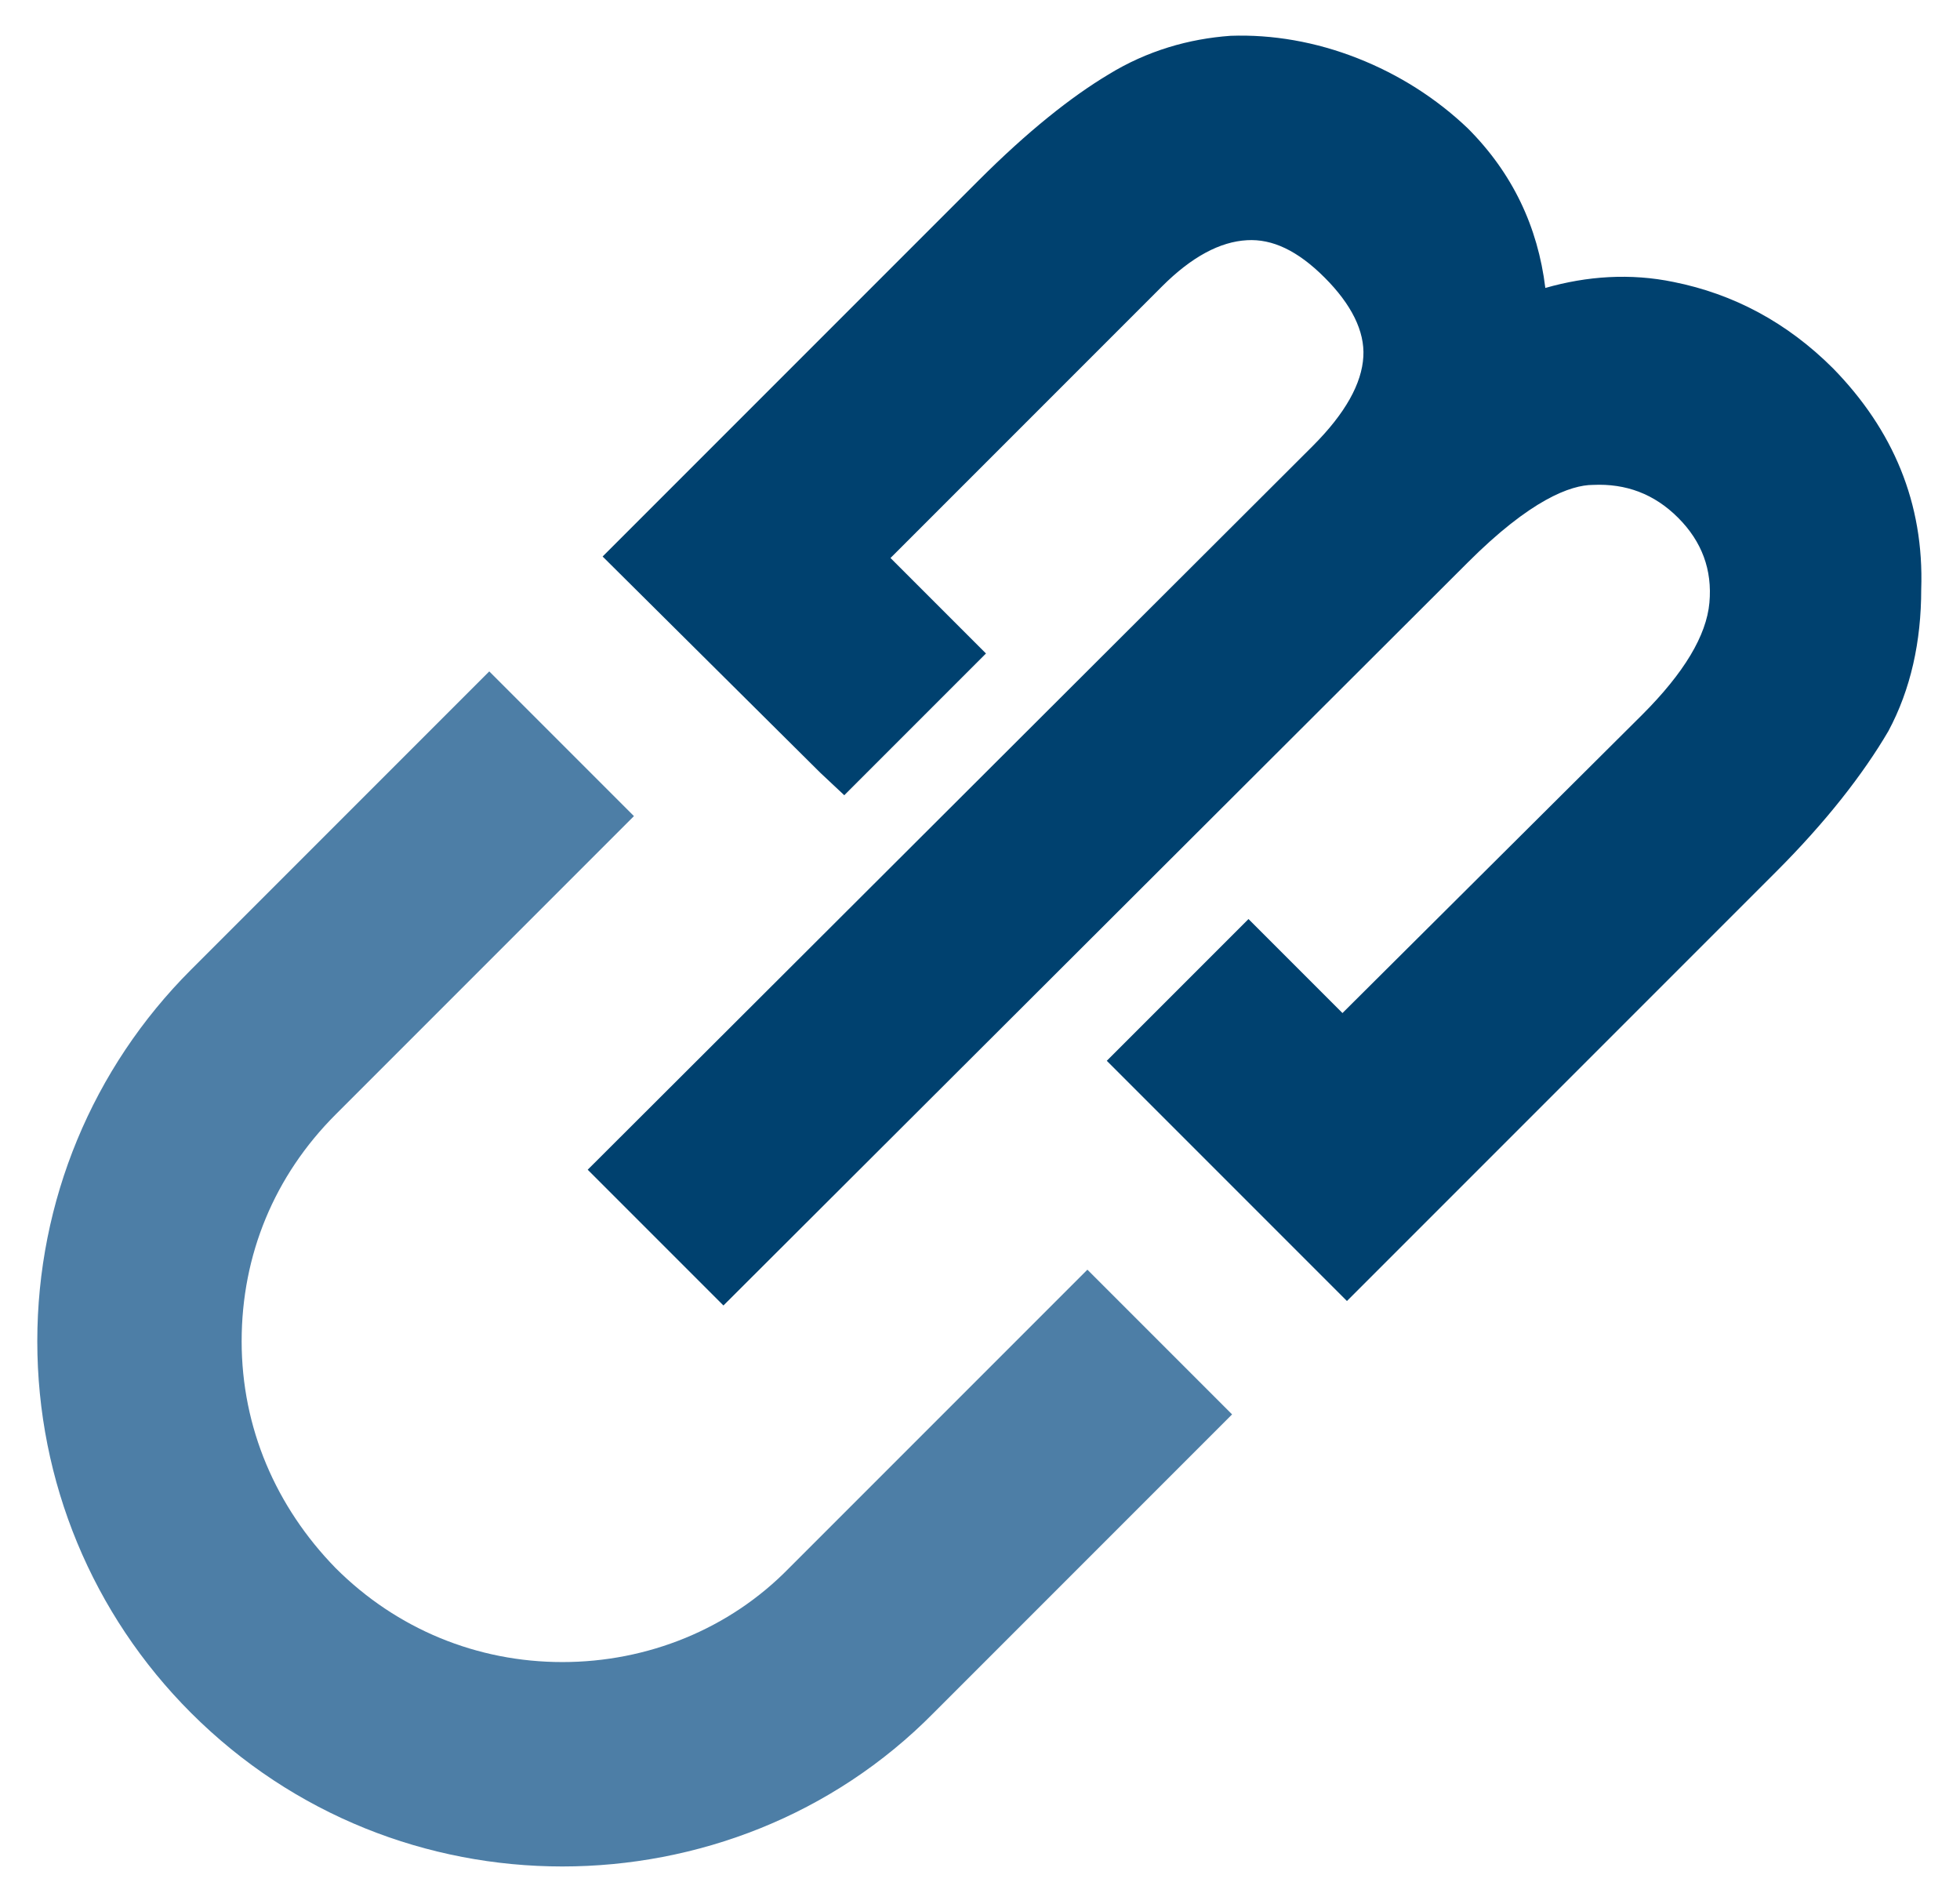
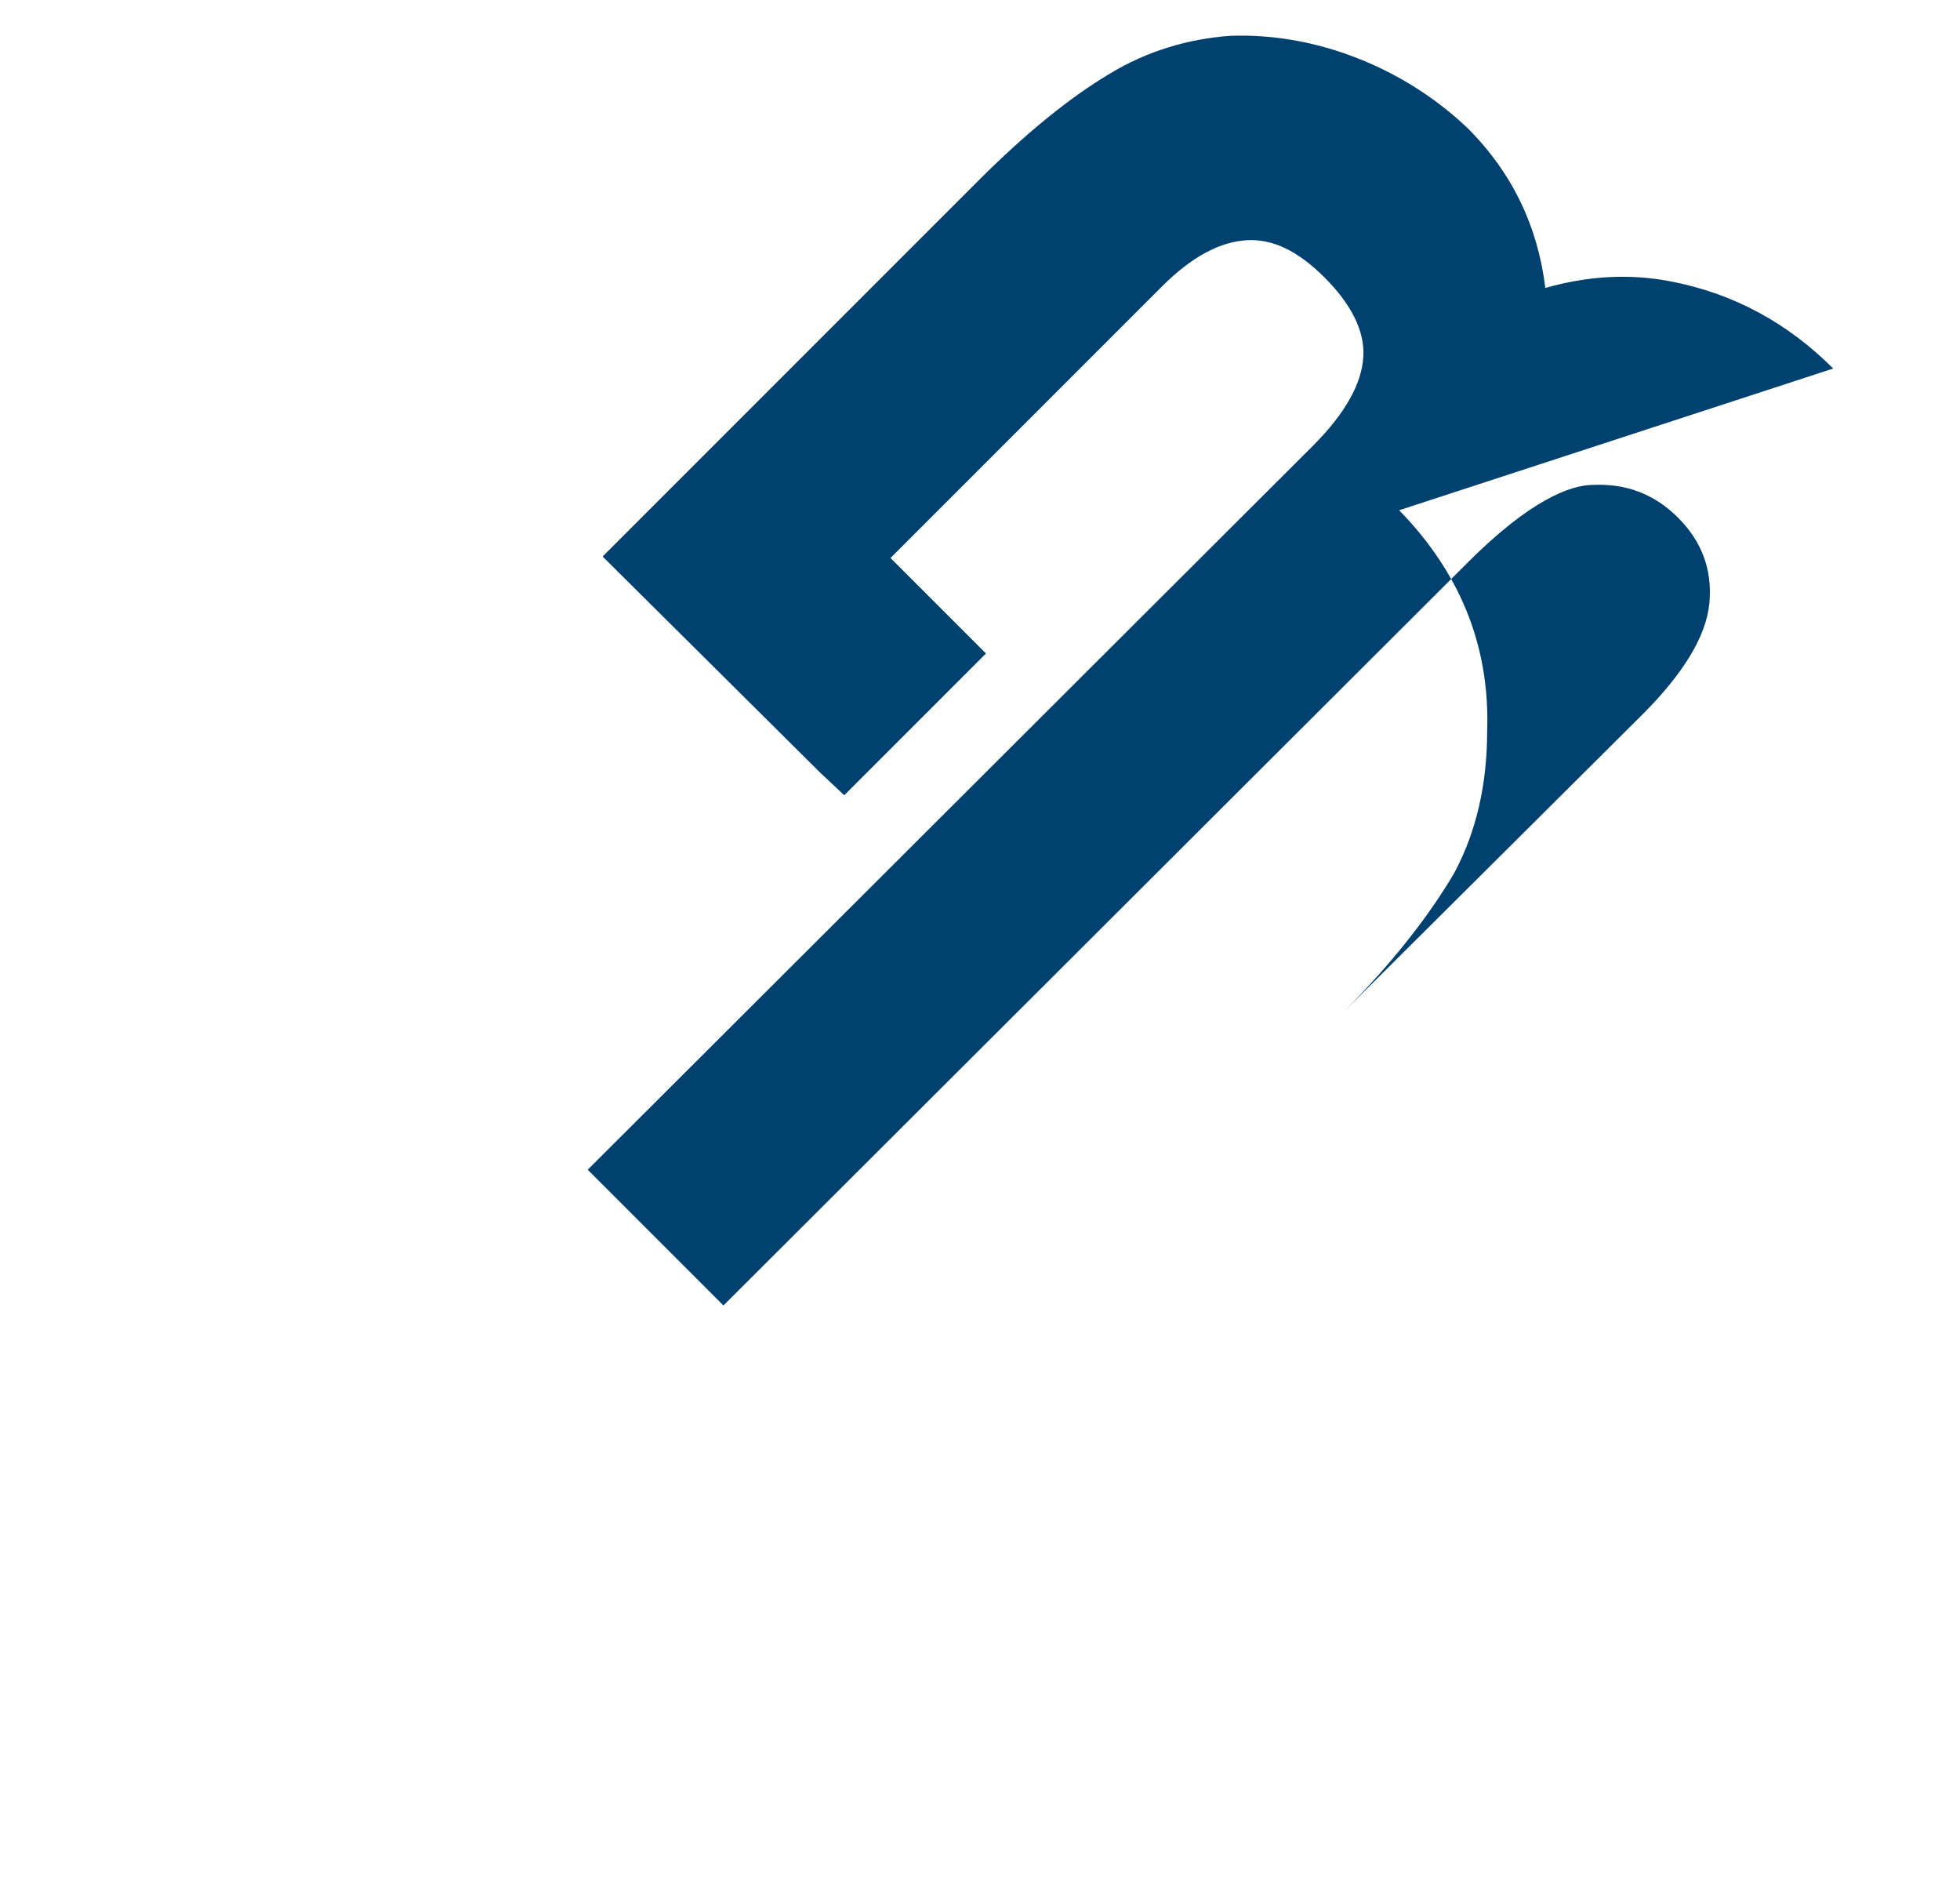
<svg xmlns="http://www.w3.org/2000/svg" viewBox="0 0 131.4 127.6">
-   <path d="M72.9 85.1l-20 20c-4 4.1-9.5 6.3-15.2 6.3s-11.1-2.2-15.2-6.3c-4-4.1-6.3-9.4-6.3-15.2s2.2-11.1 6.3-15.2l20-20-9.7-9.7-20 20C6.2 71.6 2.5 80.5 2.5 89.9s3.7 18.3 10.3 24.9c6.9 6.9 15.9 10.3 24.9 10.3s18.1-3.4 24.9-10.3l20-20-9.7-9.7z" fill="#4d7ea6" />
-   <path d="M122.9 24.7c-3.1-3.1-6.7-5-10.7-5.8-2.9-.6-5.8-.4-8.6.4-.5-4.1-2.2-7.7-5.2-10.7-2.1-2-4.6-3.6-7.4-4.7-2.8-1.1-5.7-1.6-8.5-1.5-2.8.2-5.6 1-8.2 2.6-2.5 1.5-5.4 3.8-8.7 7.1L40.4 37.3 55 51.8l1.6 1.5 7.9-7.9 1.6-1.6-6.4-6.4 18.2-18.2c2-2 3.9-3 5.7-3.1 1.7-.1 3.4.7 5.2 2.5s2.7 3.6 2.6 5.3c-.1 1.8-1.2 3.8-3.4 6L39.4 78.4l3.2 3.2 2.7 2.7 3.2 3.2 49.9-49.8c4.2-4.2 6.9-5.2 8.4-5.2 2.2-.1 4.1.6 5.7 2.2 1.6 1.6 2.3 3.5 2.1 5.7-.2 2.2-1.7 4.7-4.5 7.5L90 67.9l-6.3-6.3-9.5 9.5 16.1 16.1 28.8-28.8c3.3-3.3 5.8-6.5 7.5-9.4 1.5-2.8 2.2-6 2.2-9.5.2-5.8-1.9-10.7-5.9-14.8z" fill="#00416f" />
+   <path d="M122.9 24.7c-3.1-3.1-6.7-5-10.7-5.8-2.9-.6-5.8-.4-8.6.4-.5-4.1-2.2-7.7-5.2-10.7-2.1-2-4.6-3.6-7.4-4.7-2.8-1.1-5.7-1.6-8.5-1.5-2.8.2-5.6 1-8.2 2.6-2.5 1.5-5.4 3.8-8.7 7.1L40.4 37.3 55 51.8l1.6 1.5 7.9-7.9 1.6-1.6-6.4-6.4 18.2-18.2c2-2 3.9-3 5.7-3.1 1.7-.1 3.4.7 5.2 2.5s2.7 3.6 2.6 5.3c-.1 1.8-1.2 3.8-3.4 6L39.4 78.4l3.2 3.2 2.7 2.7 3.2 3.2 49.9-49.8c4.2-4.2 6.9-5.2 8.4-5.2 2.2-.1 4.1.6 5.7 2.2 1.6 1.6 2.3 3.5 2.1 5.7-.2 2.2-1.7 4.7-4.5 7.5L90 67.9c3.3-3.3 5.8-6.5 7.5-9.4 1.5-2.8 2.2-6 2.2-9.5.2-5.8-1.9-10.7-5.9-14.8z" fill="#00416f" />
</svg>